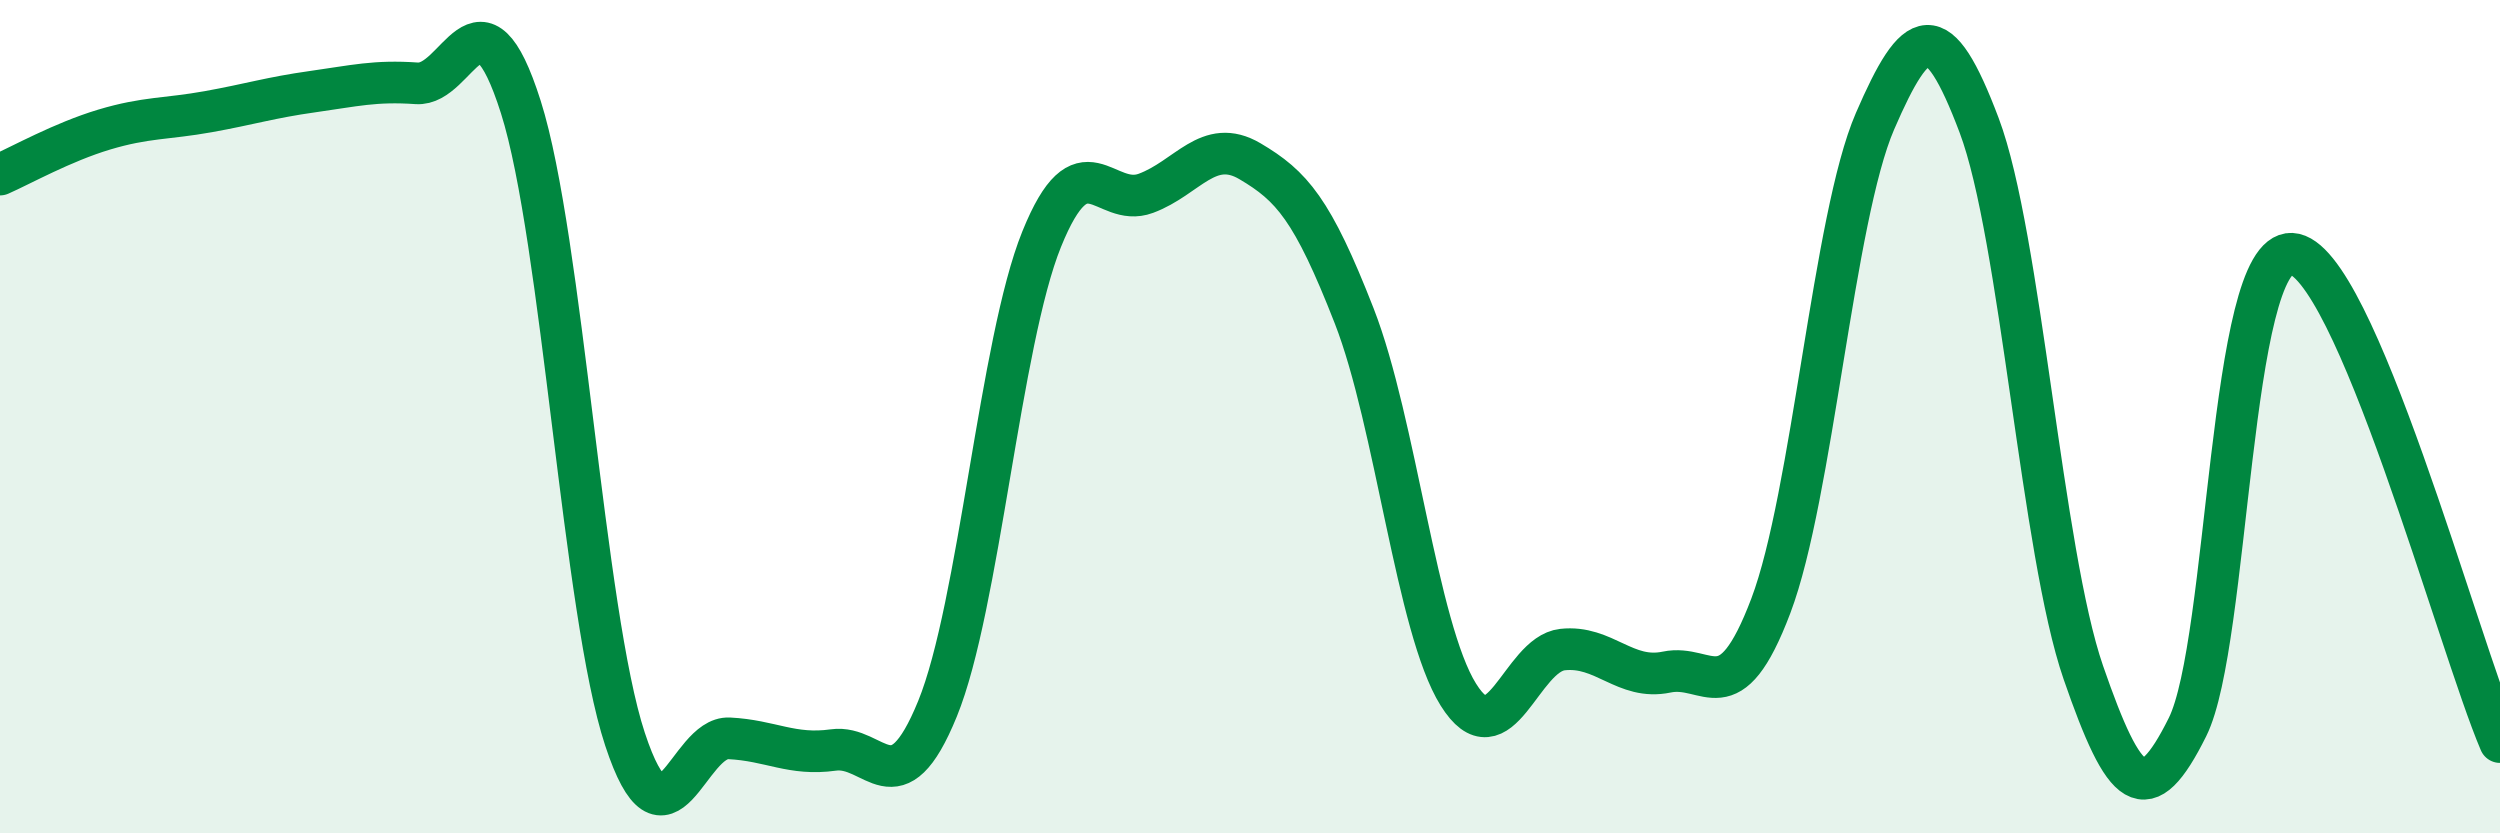
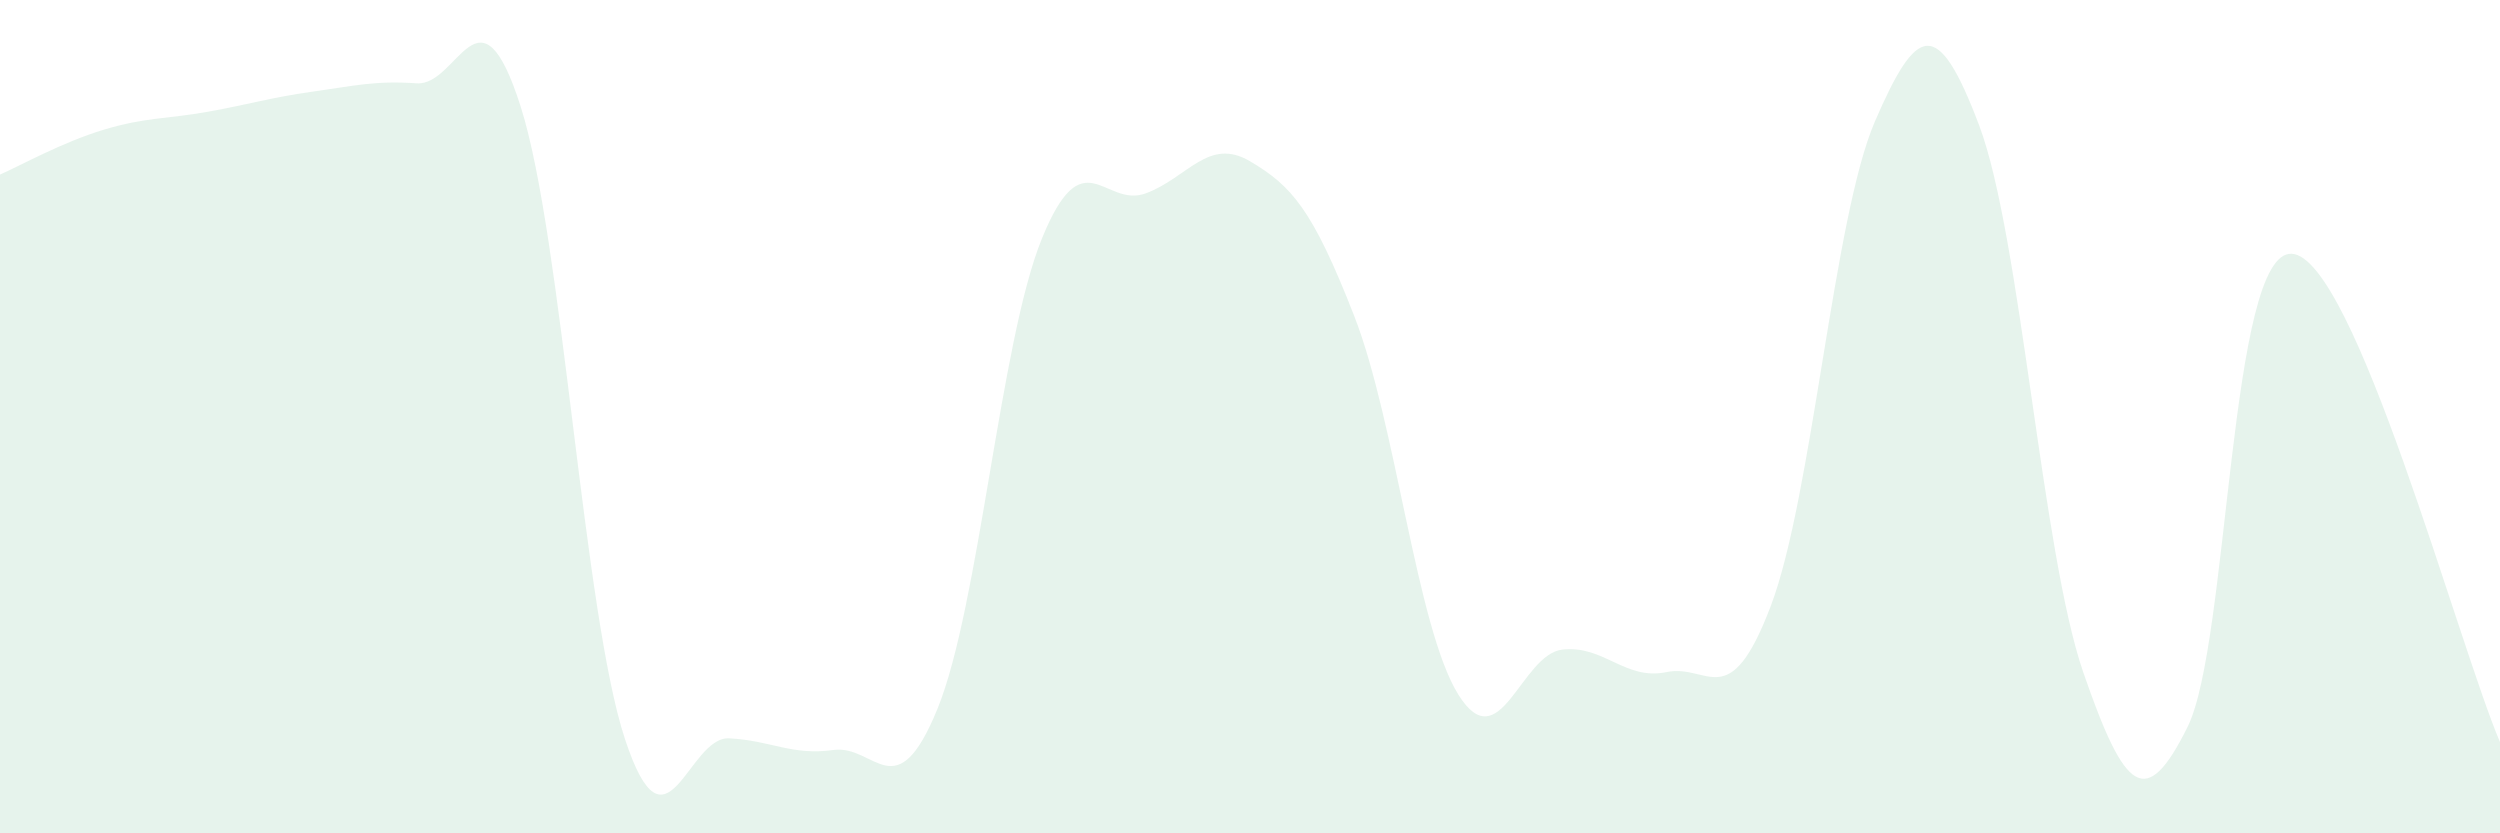
<svg xmlns="http://www.w3.org/2000/svg" width="60" height="20" viewBox="0 0 60 20">
  <path d="M 0,4.19 C 0.5,3.97 1.5,3.41 2.5,3.11 C 3.5,2.81 4,2.86 5,2.68 C 6,2.5 6.5,2.34 7.5,2.2 C 8.5,2.06 9,1.93 10,2 C 11,2.07 11.5,-0.58 12.5,2.57 C 13.5,5.72 14,14.71 15,17.74 C 16,20.77 16.5,17.67 17.5,17.72 C 18.5,17.77 19,18.14 20,18 C 21,17.86 21.5,19.46 22.5,17.01 C 23.5,14.56 24,8.21 25,5.74 C 26,3.27 26.5,5.01 27.5,4.64 C 28.5,4.27 29,3.28 30,3.87 C 31,4.46 31.5,5.02 32.5,7.58 C 33.5,10.14 34,15.07 35,16.67 C 36,18.27 36.5,15.7 37.5,15.59 C 38.5,15.48 39,16.34 40,16.13 C 41,15.92 41.5,17.18 42.5,14.54 C 43.5,11.9 44,5.22 45,2.91 C 46,0.6 46.5,0.36 47.5,3.01 C 48.5,5.66 49,13.25 50,16.14 C 51,19.03 51.5,19.46 52.5,17.45 C 53.5,15.44 53.5,6.02 55,6.09 C 56.5,6.16 59,15.47 60,17.81L60 20L0 20Z" fill="#008740" opacity="0.1" stroke-linecap="round" stroke-linejoin="round" />
-   <path d="M 0,4.19 C 0.5,3.97 1.5,3.41 2.5,3.11 C 3.5,2.81 4,2.86 5,2.68 C 6,2.5 6.5,2.34 7.5,2.2 C 8.5,2.06 9,1.93 10,2 C 11,2.07 11.5,-0.58 12.5,2.57 C 13.5,5.72 14,14.71 15,17.74 C 16,20.77 16.5,17.67 17.5,17.72 C 18.5,17.77 19,18.14 20,18 C 21,17.86 21.5,19.46 22.5,17.01 C 23.5,14.56 24,8.21 25,5.74 C 26,3.27 26.5,5.01 27.5,4.64 C 28.5,4.27 29,3.28 30,3.87 C 31,4.46 31.5,5.02 32.5,7.58 C 33.5,10.14 34,15.07 35,16.67 C 36,18.27 36.5,15.7 37.5,15.59 C 38.5,15.48 39,16.34 40,16.13 C 41,15.92 41.5,17.18 42.5,14.54 C 43.5,11.9 44,5.22 45,2.91 C 46,0.6 46.5,0.36 47.5,3.01 C 48.5,5.66 49,13.25 50,16.14 C 51,19.03 51.5,19.46 52.5,17.45 C 53.5,15.44 53.5,6.02 55,6.09 C 56.5,6.16 59,15.47 60,17.81" stroke="#008740" stroke-width="1" fill="none" stroke-linecap="round" stroke-linejoin="round" />
</svg>